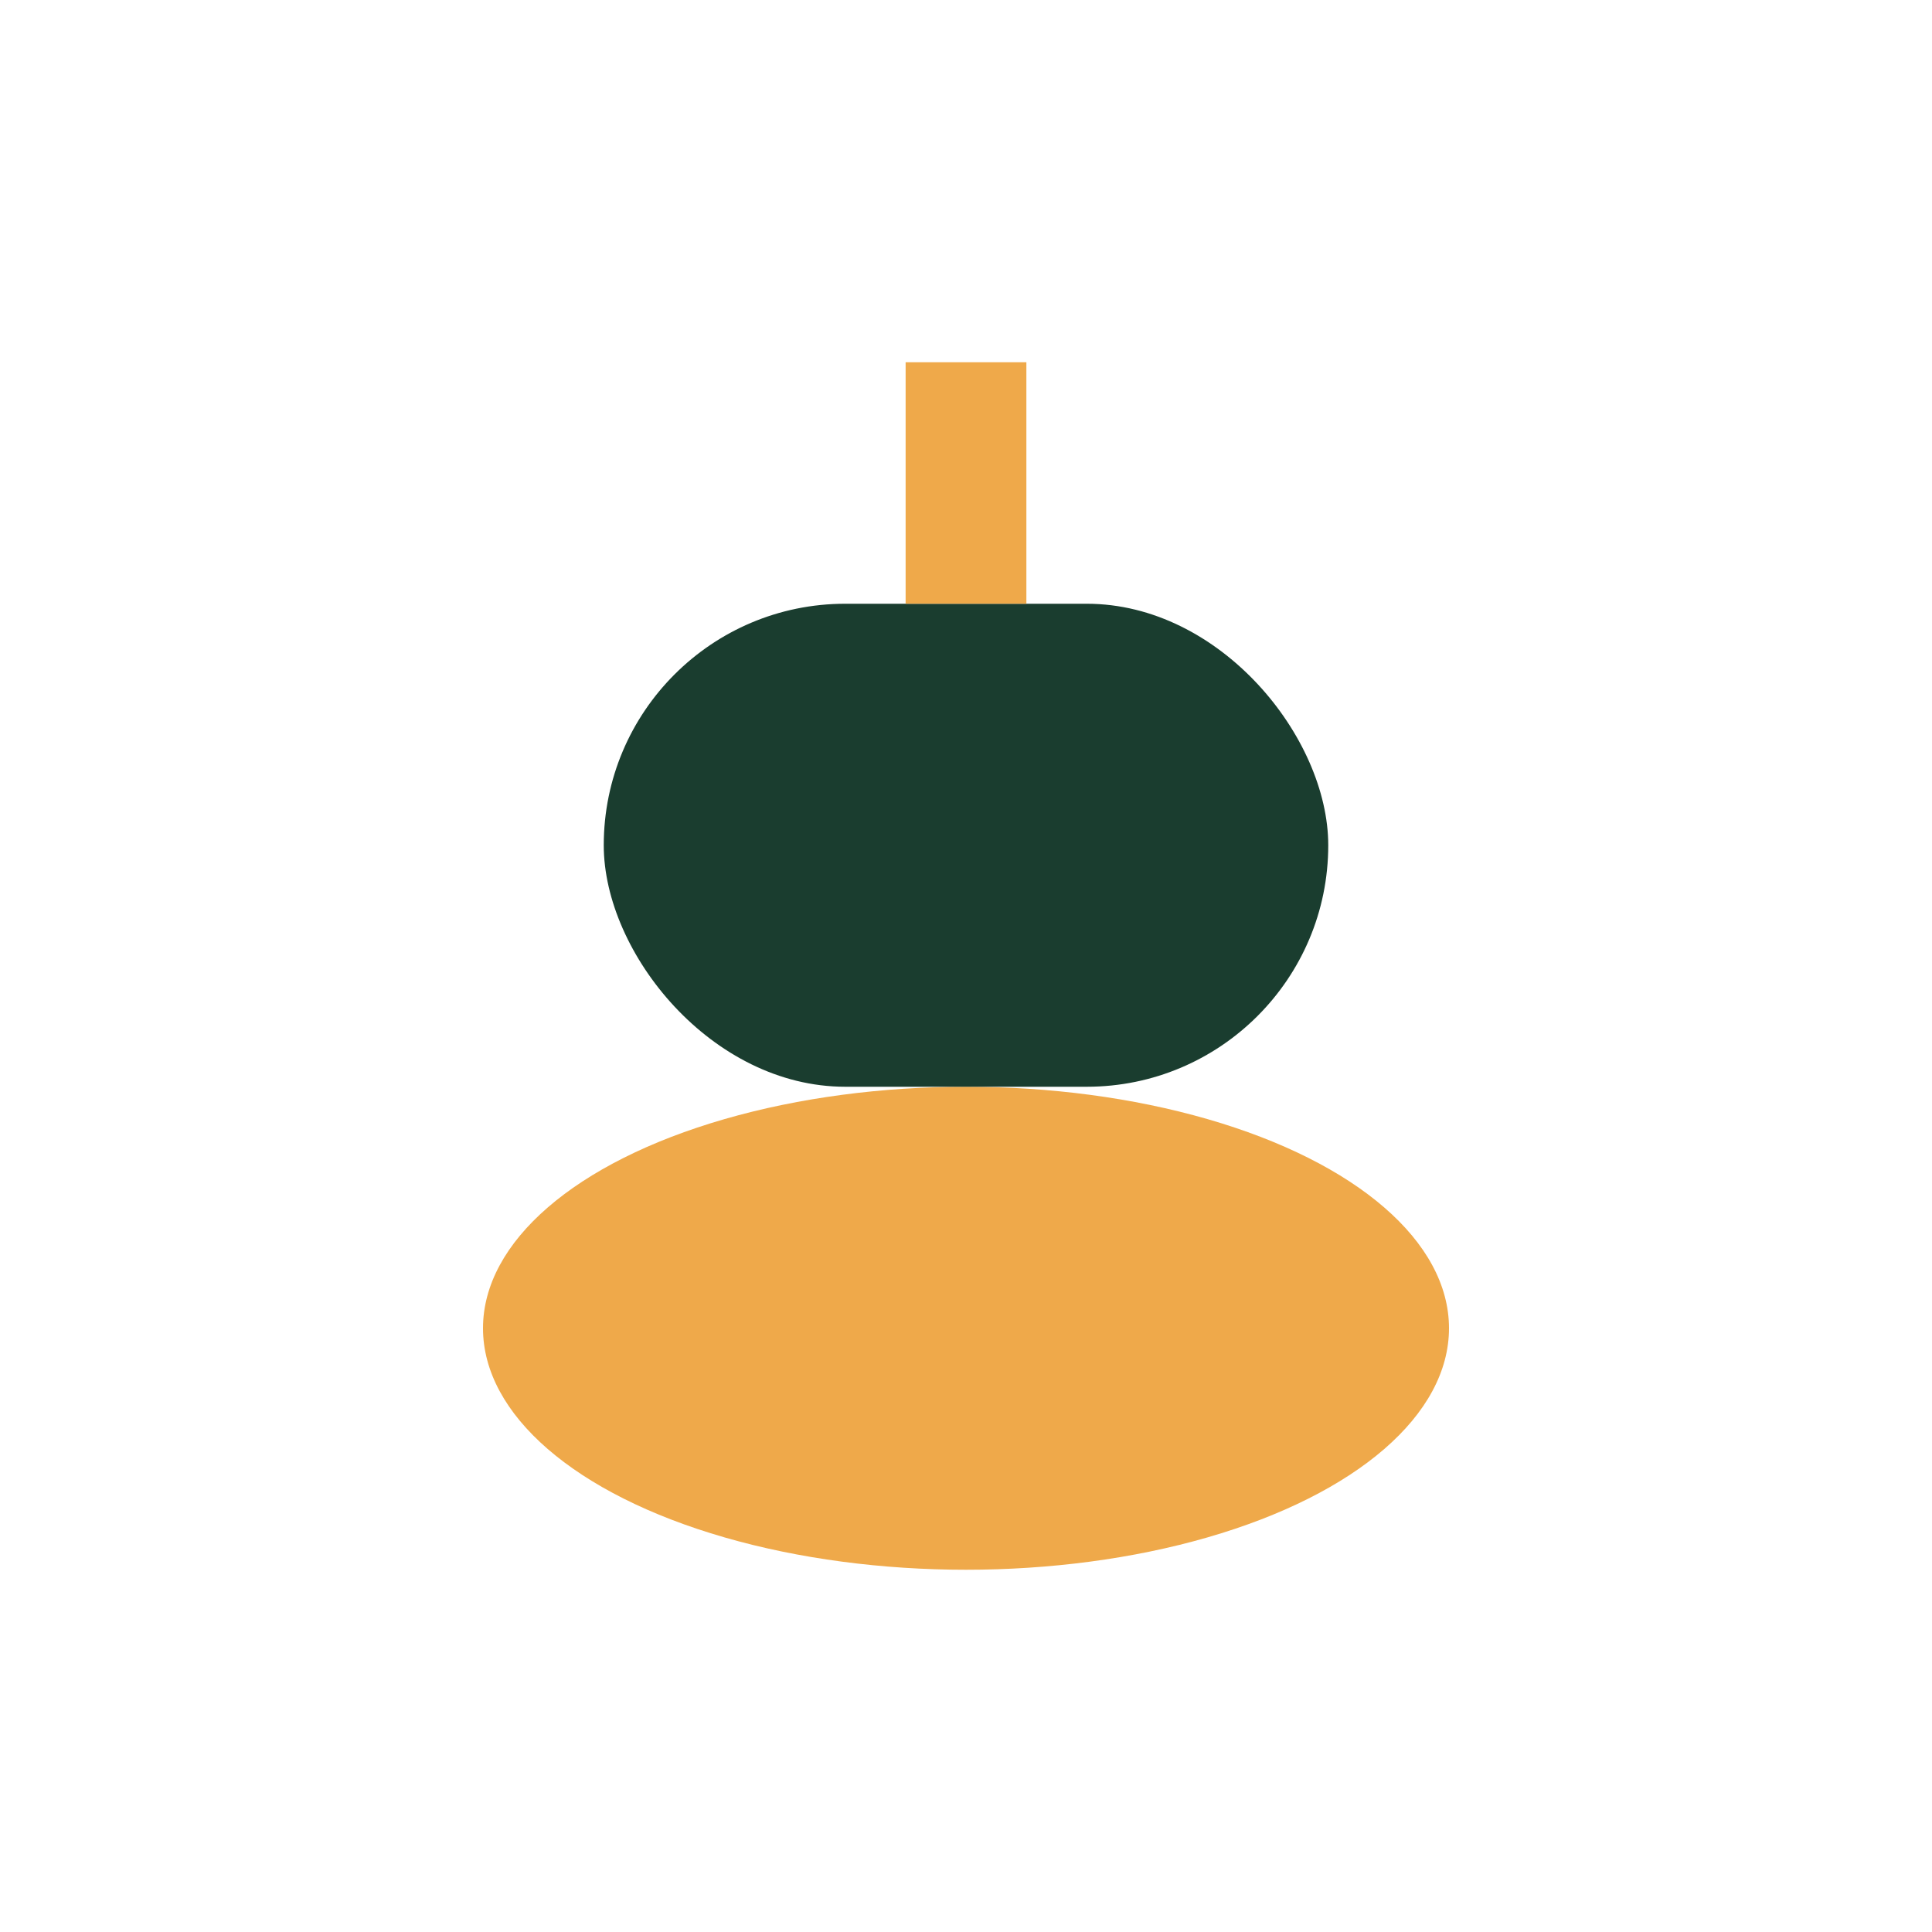
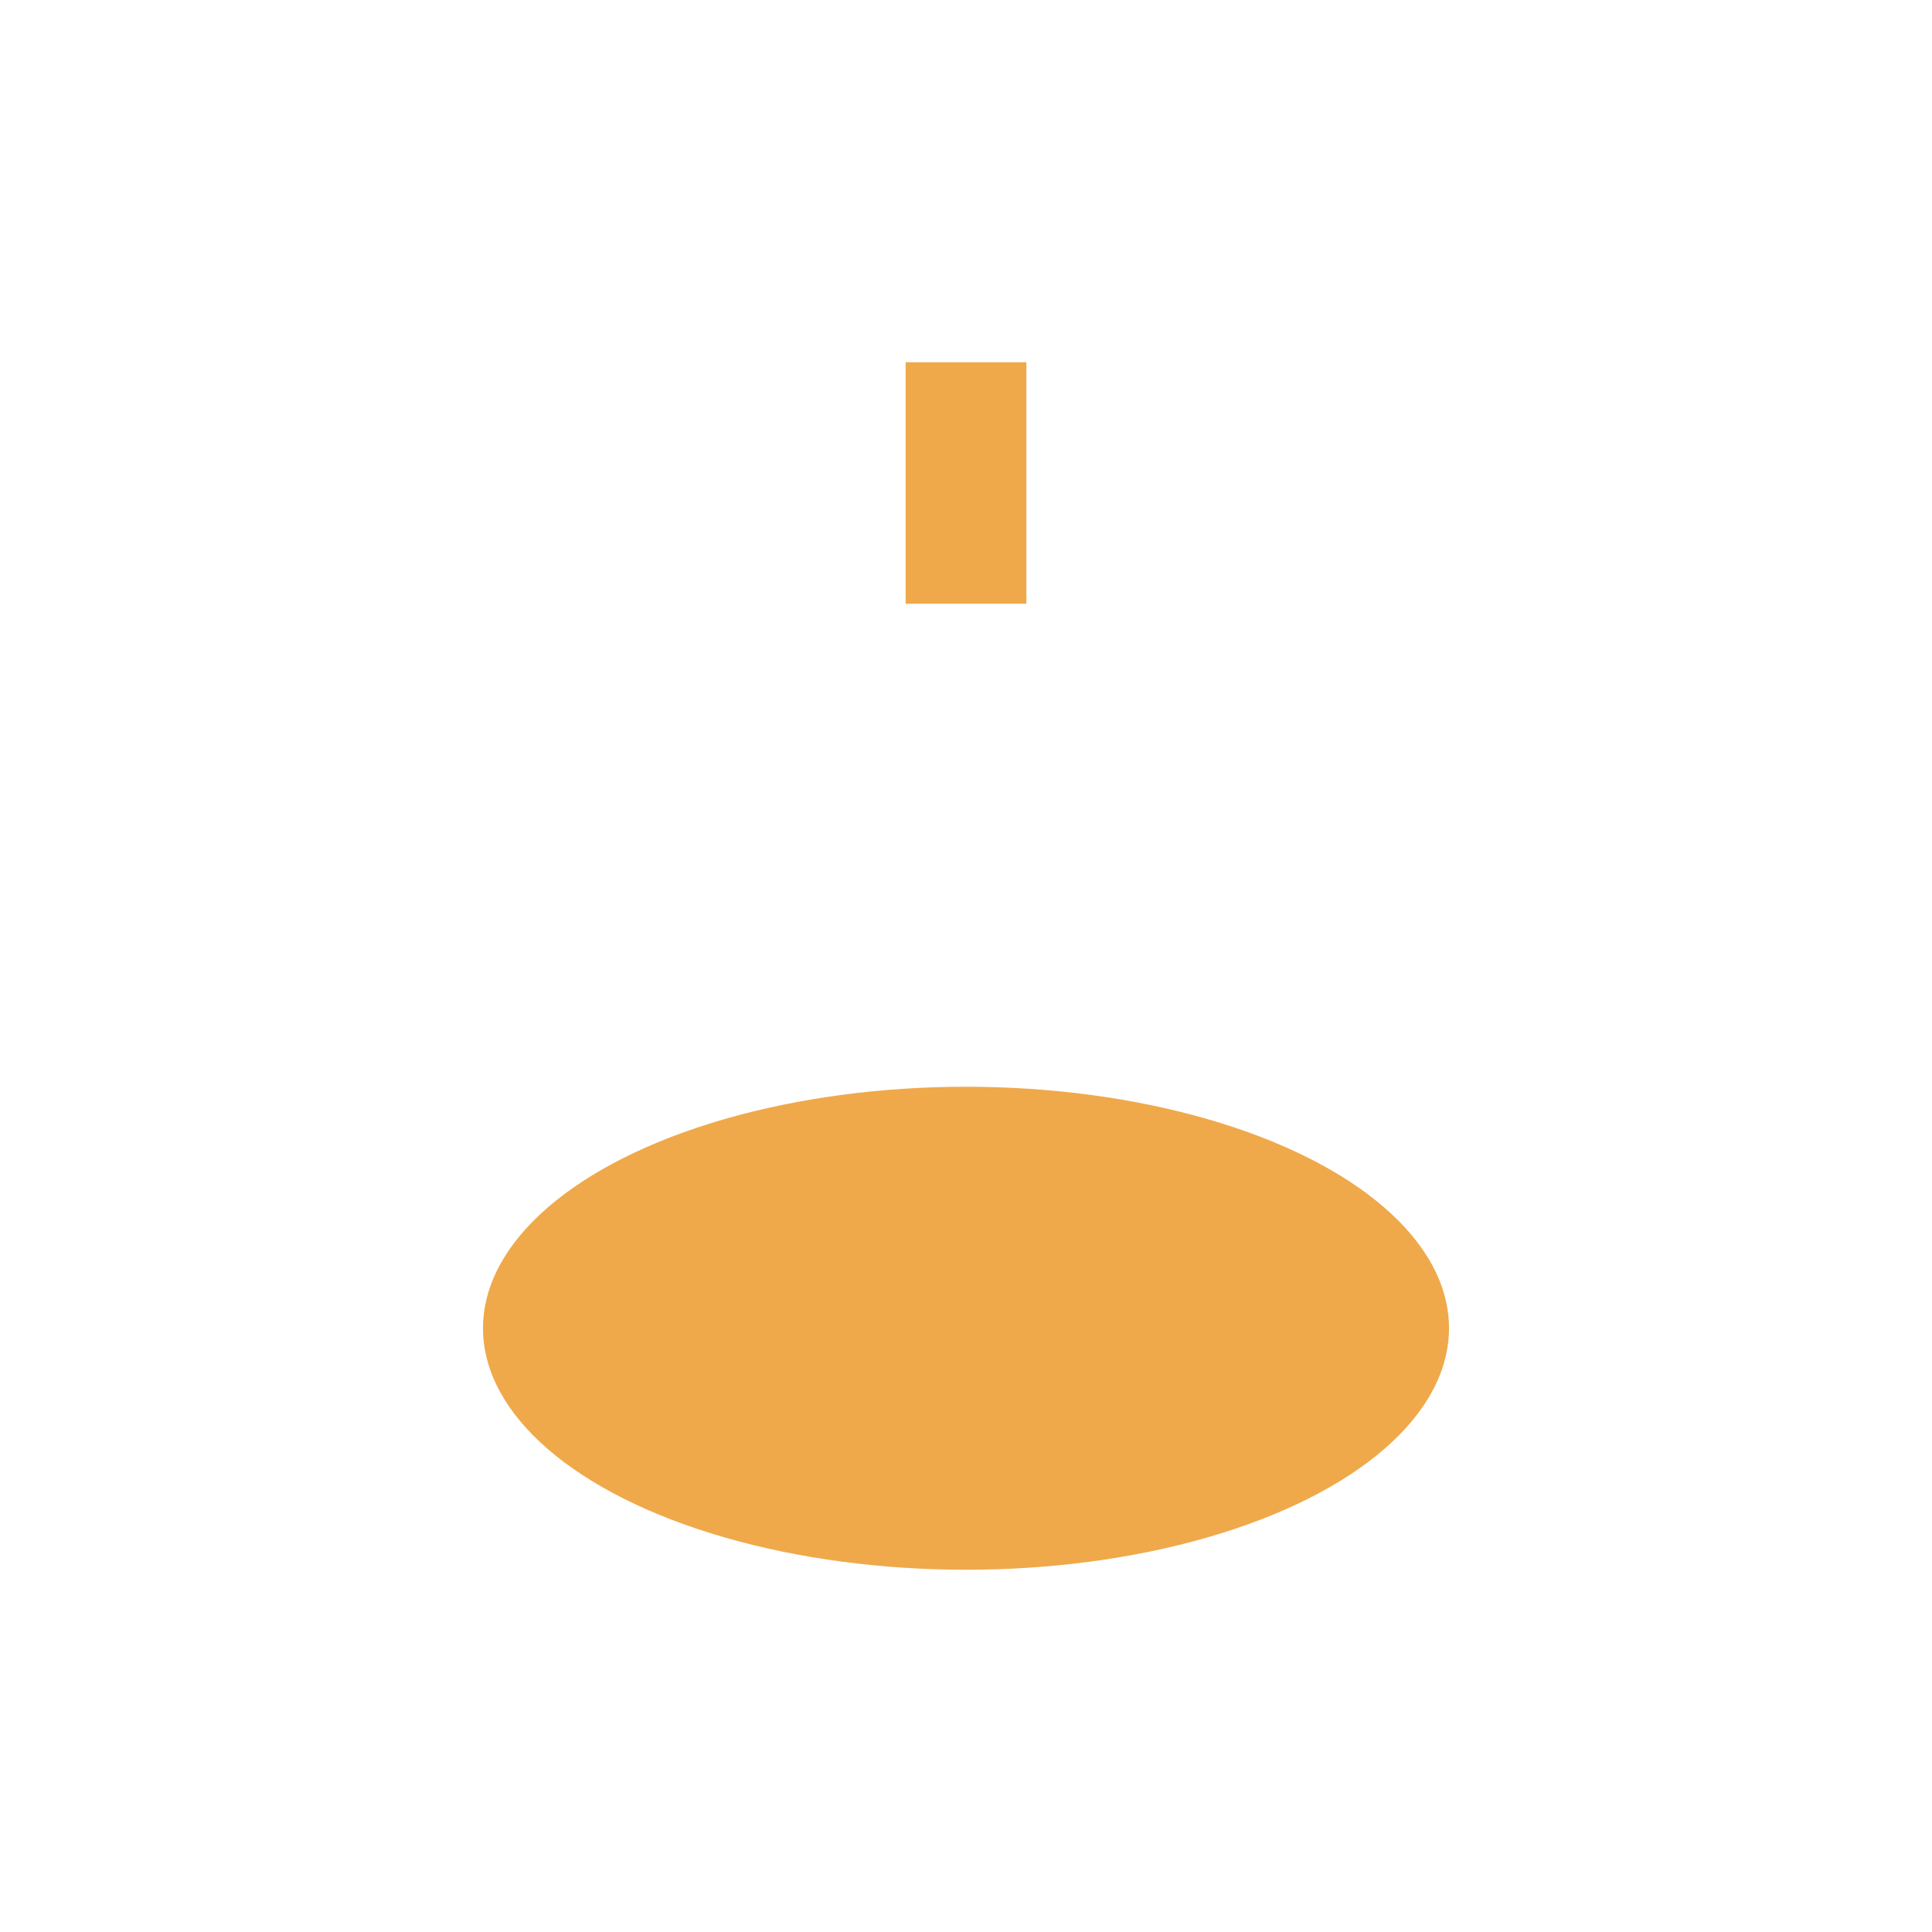
<svg xmlns="http://www.w3.org/2000/svg" width="32" height="32" viewBox="0 0 32 32">
  <ellipse cx="16" cy="22" rx="8" ry="4" fill="#EFA94A" />
-   <rect x="10" y="10" width="12" height="8" rx="4" fill="#1A3D2F" />
  <path d="M16 10V6" stroke="#EFA94A" stroke-width="2" />
</svg>